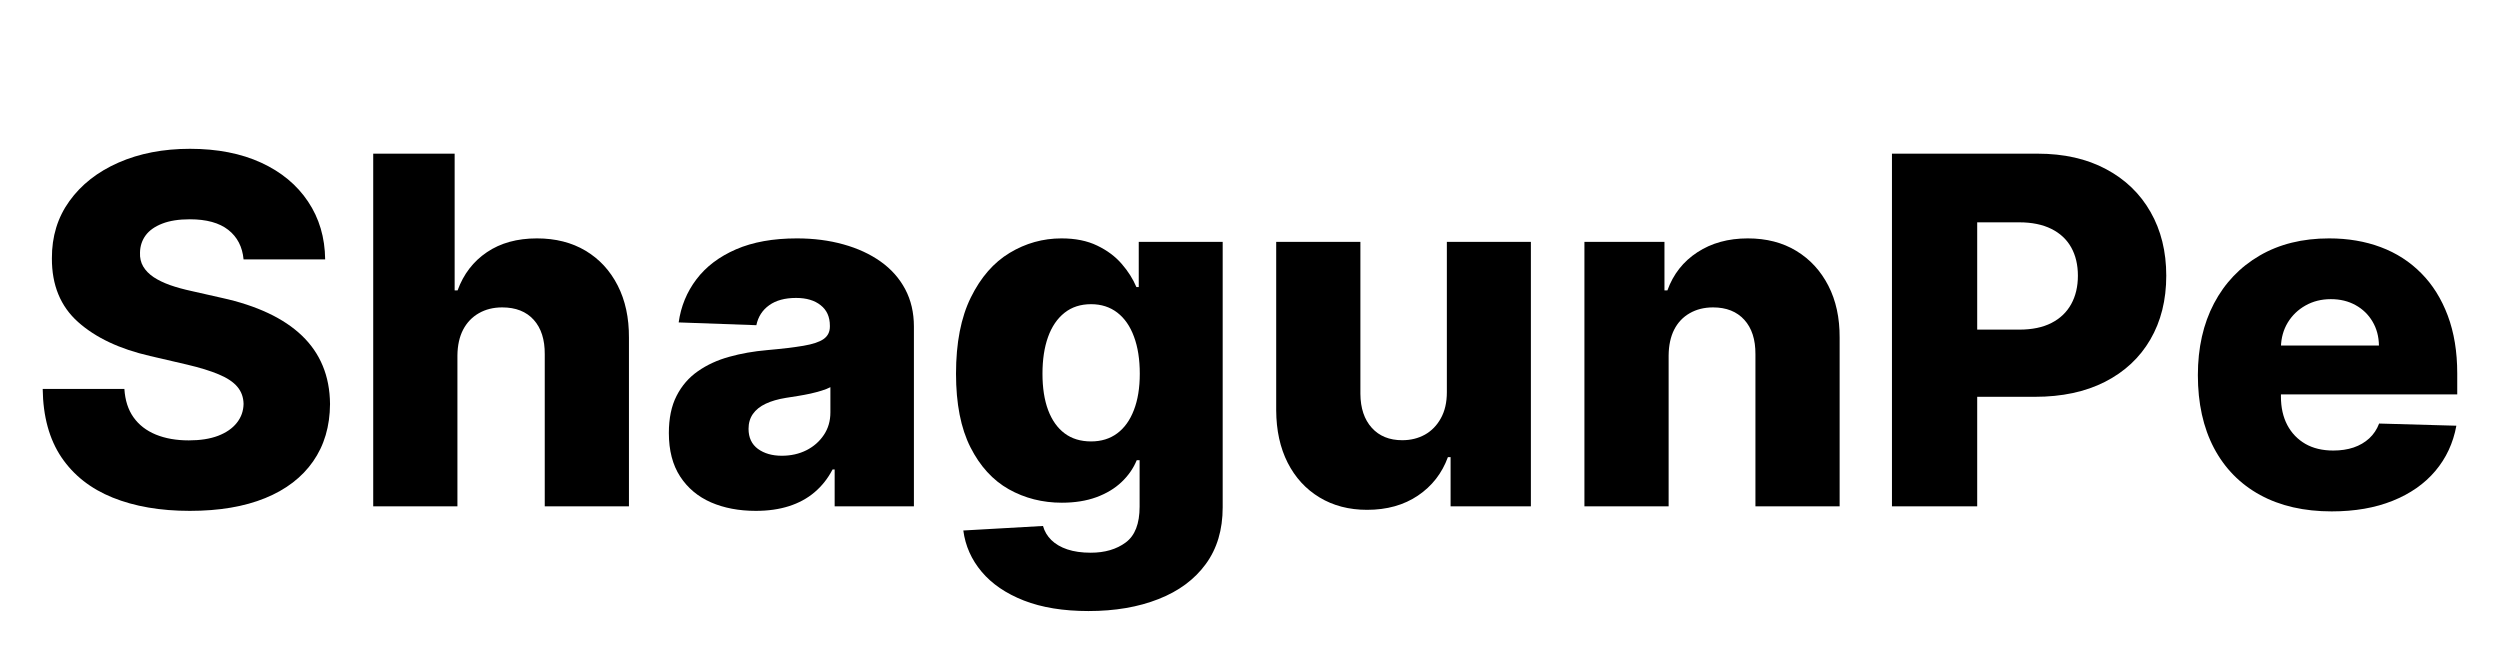
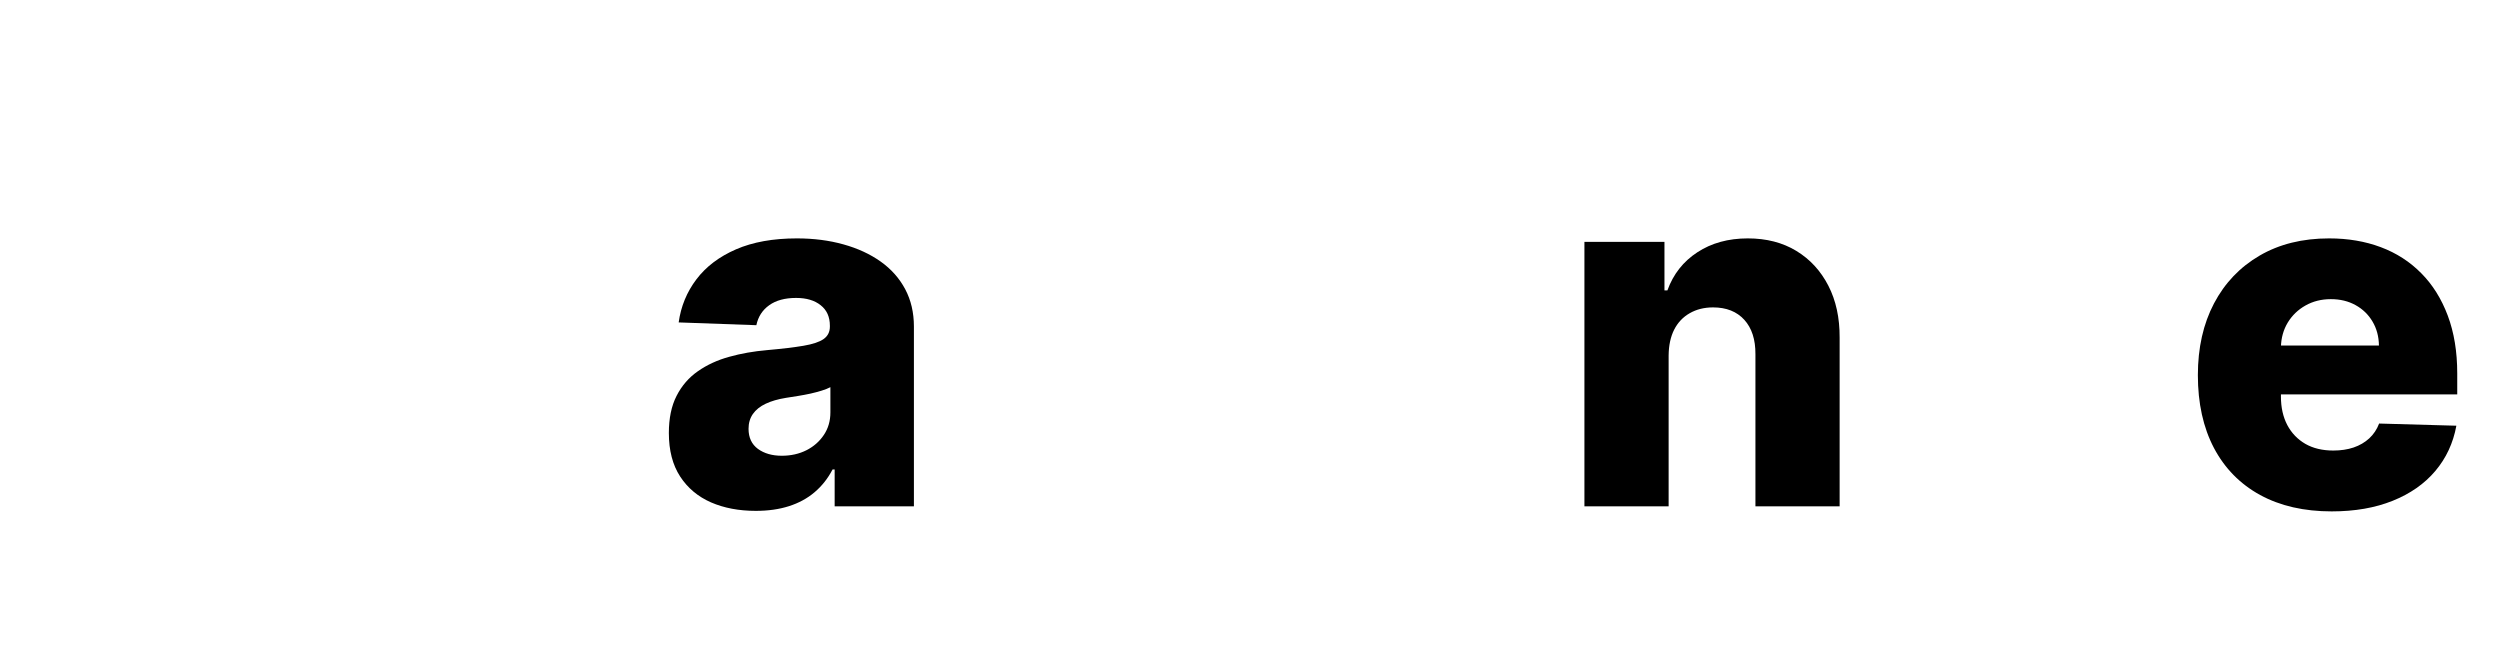
<svg xmlns="http://www.w3.org/2000/svg" width="600" zoomAndPan="magnify" viewBox="0 0 450 120" height="160" preserveAspectRatio="xMidYMid meet" version="1.0">
  <defs>
    <g />
  </defs>
  <g fill="#000000" fill-opacity="1">
    <g transform="translate(4.717, 91.144)">
      <g>
-         <path d="M 39.125 -44.453 C 38.914 -46.723 38 -48.492 36.375 -49.766 C 34.758 -51.035 32.453 -51.672 29.453 -51.672 C 27.461 -51.672 25.805 -51.41 24.484 -50.891 C 23.16 -50.379 22.164 -49.676 21.5 -48.781 C 20.844 -47.883 20.504 -46.852 20.484 -45.688 C 20.441 -44.738 20.633 -43.898 21.062 -43.172 C 21.488 -42.453 22.109 -41.816 22.922 -41.266 C 23.742 -40.723 24.734 -40.242 25.891 -39.828 C 27.047 -39.422 28.348 -39.062 29.797 -38.75 L 35.25 -37.516 C 38.383 -36.828 41.156 -35.914 43.562 -34.781 C 45.977 -33.645 48.004 -32.289 49.641 -30.719 C 51.285 -29.145 52.531 -27.336 53.375 -25.297 C 54.227 -23.254 54.664 -20.961 54.688 -18.422 C 54.664 -14.41 53.648 -10.969 51.641 -8.094 C 49.641 -5.219 46.766 -3.016 43.016 -1.484 C 39.266 0.047 34.742 0.812 29.453 0.812 C 24.141 0.812 19.508 0.016 15.562 -1.578 C 11.613 -3.172 8.539 -5.586 6.344 -8.828 C 4.156 -12.078 3.031 -16.18 2.969 -21.141 L 17.672 -21.141 C 17.797 -19.098 18.344 -17.395 19.312 -16.031 C 20.281 -14.664 21.617 -13.629 23.328 -12.922 C 25.035 -12.223 27.016 -11.875 29.266 -11.875 C 31.328 -11.875 33.086 -12.148 34.547 -12.703 C 36.004 -13.266 37.125 -14.039 37.906 -15.031 C 38.695 -16.02 39.102 -17.156 39.125 -18.438 C 39.102 -19.645 38.727 -20.676 38 -21.531 C 37.281 -22.383 36.172 -23.125 34.672 -23.75 C 33.172 -24.383 31.266 -24.973 28.953 -25.516 L 22.312 -27.062 C 16.82 -28.32 12.492 -30.363 9.328 -33.188 C 6.172 -36.008 4.602 -39.828 4.625 -44.641 C 4.602 -48.566 5.656 -52.004 7.781 -54.953 C 9.906 -57.91 12.848 -60.219 16.609 -61.875 C 20.379 -63.531 24.672 -64.359 29.484 -64.359 C 34.398 -64.359 38.672 -63.523 42.297 -61.859 C 45.922 -60.191 48.734 -57.859 50.734 -54.859 C 52.742 -51.867 53.77 -48.398 53.812 -44.453 Z M 39.125 -44.453 " />
-       </g>
+         </g>
    </g>
  </g>
  <g fill="#000000" fill-opacity="1">
    <g transform="translate(62.367, 91.144)">
      <g>
-         <path d="M 19.969 -27.156 L 19.969 0 L 4.812 0 L 4.812 -63.484 L 19.469 -63.484 L 19.469 -38.875 L 20 -38.875 C 21.07 -41.812 22.832 -44.102 25.281 -45.75 C 27.727 -47.406 30.727 -48.234 34.281 -48.234 C 37.633 -48.234 40.551 -47.492 43.031 -46.016 C 45.508 -44.535 47.438 -42.453 48.812 -39.766 C 50.188 -37.086 50.863 -33.945 50.844 -30.344 L 50.844 0 L 35.688 0 L 35.688 -27.375 C 35.707 -30.02 35.047 -32.086 33.703 -33.578 C 32.359 -35.066 30.469 -35.812 28.031 -35.812 C 26.438 -35.812 25.035 -35.461 23.828 -34.766 C 22.617 -34.078 21.676 -33.094 21 -31.812 C 20.332 -30.531 19.988 -28.977 19.969 -27.156 Z M 19.969 -27.156 " />
-       </g>
+         </g>
    </g>
  </g>
  <g fill="#000000" fill-opacity="1">
    <g transform="translate(117.816, 91.144)">
      <g>
        <path d="M 18.234 0.812 C 15.191 0.812 12.5 0.301 10.156 -0.719 C 7.812 -1.75 5.961 -3.301 4.609 -5.375 C 3.254 -7.457 2.578 -10.066 2.578 -13.203 C 2.578 -15.848 3.039 -18.078 3.969 -19.891 C 4.895 -21.711 6.176 -23.191 7.812 -24.328 C 9.445 -25.473 11.328 -26.336 13.453 -26.922 C 15.578 -27.516 17.852 -27.914 20.281 -28.125 C 22.977 -28.363 25.156 -28.625 26.812 -28.906 C 28.469 -29.188 29.672 -29.586 30.422 -30.109 C 31.18 -30.641 31.562 -31.391 31.562 -32.359 L 31.562 -32.516 C 31.562 -34.109 31.008 -35.336 29.906 -36.203 C 28.812 -37.078 27.336 -37.516 25.484 -37.516 C 23.473 -37.516 21.859 -37.078 20.641 -36.203 C 19.422 -35.336 18.648 -34.141 18.328 -32.609 L 4.344 -33.109 C 4.75 -36.004 5.816 -38.594 7.547 -40.875 C 9.273 -43.156 11.648 -44.953 14.672 -46.266 C 17.703 -47.578 21.348 -48.234 25.609 -48.234 C 28.641 -48.234 31.438 -47.875 34 -47.156 C 36.562 -46.445 38.797 -45.414 40.703 -44.062 C 42.609 -42.707 44.082 -41.047 45.125 -39.078 C 46.164 -37.117 46.688 -34.879 46.688 -32.359 L 46.688 0 L 32.422 0 L 32.422 -6.641 L 32.047 -6.641 C 31.203 -5.023 30.125 -3.66 28.812 -2.547 C 27.5 -1.43 25.957 -0.594 24.188 -0.031 C 22.426 0.531 20.441 0.812 18.234 0.812 Z M 22.906 -9.109 C 24.539 -9.109 26.016 -9.438 27.328 -10.094 C 28.641 -10.758 29.688 -11.676 30.469 -12.844 C 31.258 -14.008 31.656 -15.367 31.656 -16.922 L 31.656 -21.453 C 31.219 -21.223 30.691 -21.016 30.078 -20.828 C 29.473 -20.641 28.805 -20.461 28.078 -20.297 C 27.359 -20.141 26.613 -20 25.844 -19.875 C 25.082 -19.75 24.352 -19.633 23.656 -19.531 C 22.227 -19.301 21.008 -18.945 20 -18.469 C 19 -18 18.234 -17.383 17.703 -16.625 C 17.18 -15.875 16.922 -14.984 16.922 -13.953 C 16.922 -12.379 17.484 -11.176 18.609 -10.344 C 19.742 -9.52 21.176 -9.109 22.906 -9.109 Z M 22.906 -9.109 " />
      </g>
    </g>
  </g>
  <g fill="#000000" fill-opacity="1">
    <g transform="translate(168.927, 91.144)">
      <g>
-         <path d="M 27 18.844 C 22.477 18.844 18.602 18.211 15.375 16.953 C 12.156 15.691 9.625 13.969 7.781 11.781 C 5.938 9.594 4.832 7.113 4.469 4.344 L 18.812 3.531 C 19.082 4.5 19.582 5.344 20.312 6.062 C 21.051 6.789 22.016 7.352 23.203 7.75 C 24.391 8.145 25.789 8.344 27.406 8.344 C 29.945 8.344 32.047 7.727 33.703 6.5 C 35.367 5.27 36.203 3.125 36.203 0.062 L 36.203 -8.312 L 35.688 -8.312 C 35.082 -6.844 34.172 -5.531 32.953 -4.375 C 31.734 -3.219 30.219 -2.305 28.406 -1.641 C 26.602 -0.984 24.535 -0.656 22.203 -0.656 C 18.723 -0.656 15.539 -1.461 12.656 -3.078 C 9.781 -4.703 7.477 -7.223 5.75 -10.641 C 4.02 -14.066 3.156 -18.477 3.156 -23.875 C 3.156 -29.426 4.047 -34.004 5.828 -37.609 C 7.609 -41.223 9.938 -43.895 12.812 -45.625 C 15.695 -47.363 18.805 -48.234 22.141 -48.234 C 24.641 -48.234 26.781 -47.801 28.562 -46.938 C 30.352 -46.082 31.828 -44.984 32.984 -43.641 C 34.141 -42.305 35.02 -40.914 35.625 -39.469 L 36.047 -39.469 L 36.047 -47.609 L 51.156 -47.609 L 51.156 0.188 C 51.156 4.219 50.141 7.617 48.109 10.391 C 46.086 13.16 43.254 15.258 39.609 16.688 C 35.973 18.125 31.77 18.844 27 18.844 Z M 27.469 -11.688 C 29.301 -11.688 30.867 -12.172 32.172 -13.141 C 33.473 -14.109 34.473 -15.504 35.172 -17.328 C 35.879 -19.148 36.234 -21.332 36.234 -23.875 C 36.234 -26.457 35.883 -28.68 35.188 -30.547 C 34.5 -32.422 33.5 -33.863 32.188 -34.875 C 30.875 -35.883 29.301 -36.391 27.469 -36.391 C 25.582 -36.391 23.988 -35.875 22.688 -34.844 C 21.383 -33.812 20.395 -32.359 19.719 -30.484 C 19.051 -28.617 18.719 -26.414 18.719 -23.875 C 18.719 -21.332 19.055 -19.148 19.734 -17.328 C 20.422 -15.504 21.41 -14.109 22.703 -13.141 C 23.992 -12.172 25.582 -11.688 27.469 -11.688 Z M 27.469 -11.688 " />
-       </g>
+         </g>
    </g>
  </g>
  <g fill="#000000" fill-opacity="1">
    <g transform="translate(224.903, 91.144)">
      <g>
-         <path d="M 35.531 -20.547 L 35.531 -47.609 L 50.656 -47.609 L 50.656 0 L 36.203 0 L 36.203 -8.859 L 35.719 -8.859 C 34.656 -5.953 32.859 -3.645 30.328 -1.938 C 27.797 -0.227 24.742 0.625 21.172 0.625 C 17.93 0.625 15.078 -0.117 12.609 -1.609 C 10.148 -3.098 8.238 -5.18 6.875 -7.859 C 5.52 -10.535 4.832 -13.672 4.812 -17.266 L 4.812 -47.609 L 19.969 -47.609 L 19.969 -20.25 C 19.988 -17.664 20.672 -15.629 22.016 -14.141 C 23.359 -12.648 25.188 -11.906 27.5 -11.906 C 29.008 -11.906 30.367 -12.238 31.578 -12.906 C 32.785 -13.582 33.742 -14.566 34.453 -15.859 C 35.172 -17.148 35.531 -18.711 35.531 -20.547 Z M 35.531 -20.547 " />
-       </g>
+         </g>
    </g>
  </g>
  <g fill="#000000" fill-opacity="1">
    <g transform="translate(280.384, 91.144)">
      <g>
        <path d="M 19.969 -27.156 L 19.969 0 L 4.812 0 L 4.812 -47.609 L 19.219 -47.609 L 19.219 -38.875 L 19.75 -38.875 C 20.801 -41.789 22.598 -44.078 25.141 -45.734 C 27.68 -47.398 30.707 -48.234 34.219 -48.234 C 37.57 -48.234 40.484 -47.484 42.953 -45.984 C 45.422 -44.484 47.344 -42.395 48.719 -39.719 C 50.094 -37.051 50.77 -33.926 50.75 -30.344 L 50.75 0 L 35.594 0 L 35.594 -27.375 C 35.613 -30.02 34.945 -32.086 33.594 -33.578 C 32.238 -35.066 30.363 -35.812 27.969 -35.812 C 26.375 -35.812 24.973 -35.461 23.766 -34.766 C 22.555 -34.078 21.625 -33.094 20.969 -31.812 C 20.32 -30.531 19.988 -28.977 19.969 -27.156 Z M 19.969 -27.156 " />
      </g>
    </g>
  </g>
  <g fill="#000000" fill-opacity="1">
    <g transform="translate(335.74, 91.144)">
      <g>
-         <path d="M 4.812 0 L 4.812 -63.484 L 31.031 -63.484 C 35.781 -63.484 39.883 -62.555 43.344 -60.703 C 46.812 -58.859 49.484 -56.285 51.359 -52.984 C 53.242 -49.691 54.188 -45.867 54.188 -41.516 C 54.188 -37.129 53.227 -33.297 51.312 -30.016 C 49.406 -26.742 46.68 -24.207 43.141 -22.406 C 39.609 -20.613 35.414 -19.719 30.562 -19.719 L 14.391 -19.719 L 14.391 -31.812 L 27.719 -31.812 C 30.031 -31.812 31.969 -32.211 33.531 -33.016 C 35.094 -33.816 36.273 -34.945 37.078 -36.406 C 37.879 -37.863 38.281 -39.566 38.281 -41.516 C 38.281 -43.473 37.879 -45.172 37.078 -46.609 C 36.273 -48.047 35.086 -49.156 33.516 -49.938 C 31.941 -50.727 30.008 -51.125 27.719 -51.125 L 20.156 -51.125 L 20.156 0 Z M 4.812 0 " />
-       </g>
+         </g>
    </g>
  </g>
  <g fill="#000000" fill-opacity="1">
    <g transform="translate(392.647, 91.144)">
      <g>
        <path d="M 27.062 0.906 C 22.082 0.906 17.785 -0.078 14.172 -2.047 C 10.566 -4.023 7.797 -6.848 5.859 -10.516 C 3.93 -14.191 2.969 -18.562 2.969 -23.625 C 2.969 -28.539 3.938 -32.844 5.875 -36.531 C 7.82 -40.219 10.562 -43.086 14.094 -45.141 C 17.633 -47.203 21.801 -48.234 26.594 -48.234 C 29.988 -48.234 33.086 -47.707 35.891 -46.656 C 38.703 -45.602 41.129 -44.039 43.172 -41.969 C 45.223 -39.906 46.816 -37.359 47.953 -34.328 C 49.086 -31.305 49.656 -27.844 49.656 -23.938 L 49.656 -20.156 L 8.281 -20.156 L 8.281 -28.953 L 35.562 -28.953 C 35.539 -30.566 35.156 -32.004 34.406 -33.266 C 33.664 -34.523 32.648 -35.508 31.359 -36.219 C 30.066 -36.938 28.582 -37.297 26.906 -37.297 C 25.207 -37.297 23.688 -36.914 22.344 -36.156 C 21.008 -35.406 19.945 -34.383 19.156 -33.094 C 18.375 -31.801 17.961 -30.336 17.922 -28.703 L 17.922 -19.75 C 17.922 -17.801 18.301 -16.098 19.062 -14.641 C 19.832 -13.191 20.914 -12.062 22.312 -11.25 C 23.719 -10.445 25.395 -10.047 27.344 -10.047 C 28.688 -10.047 29.906 -10.227 31 -10.594 C 32.094 -10.969 33.031 -11.516 33.812 -12.234 C 34.602 -12.961 35.195 -13.852 35.594 -14.906 L 49.5 -14.516 C 48.926 -11.391 47.66 -8.672 45.703 -6.359 C 43.754 -4.055 41.195 -2.27 38.031 -1 C 34.875 0.27 31.219 0.906 27.062 0.906 Z M 27.062 0.906 " />
      </g>
    </g>
  </g>
</svg>